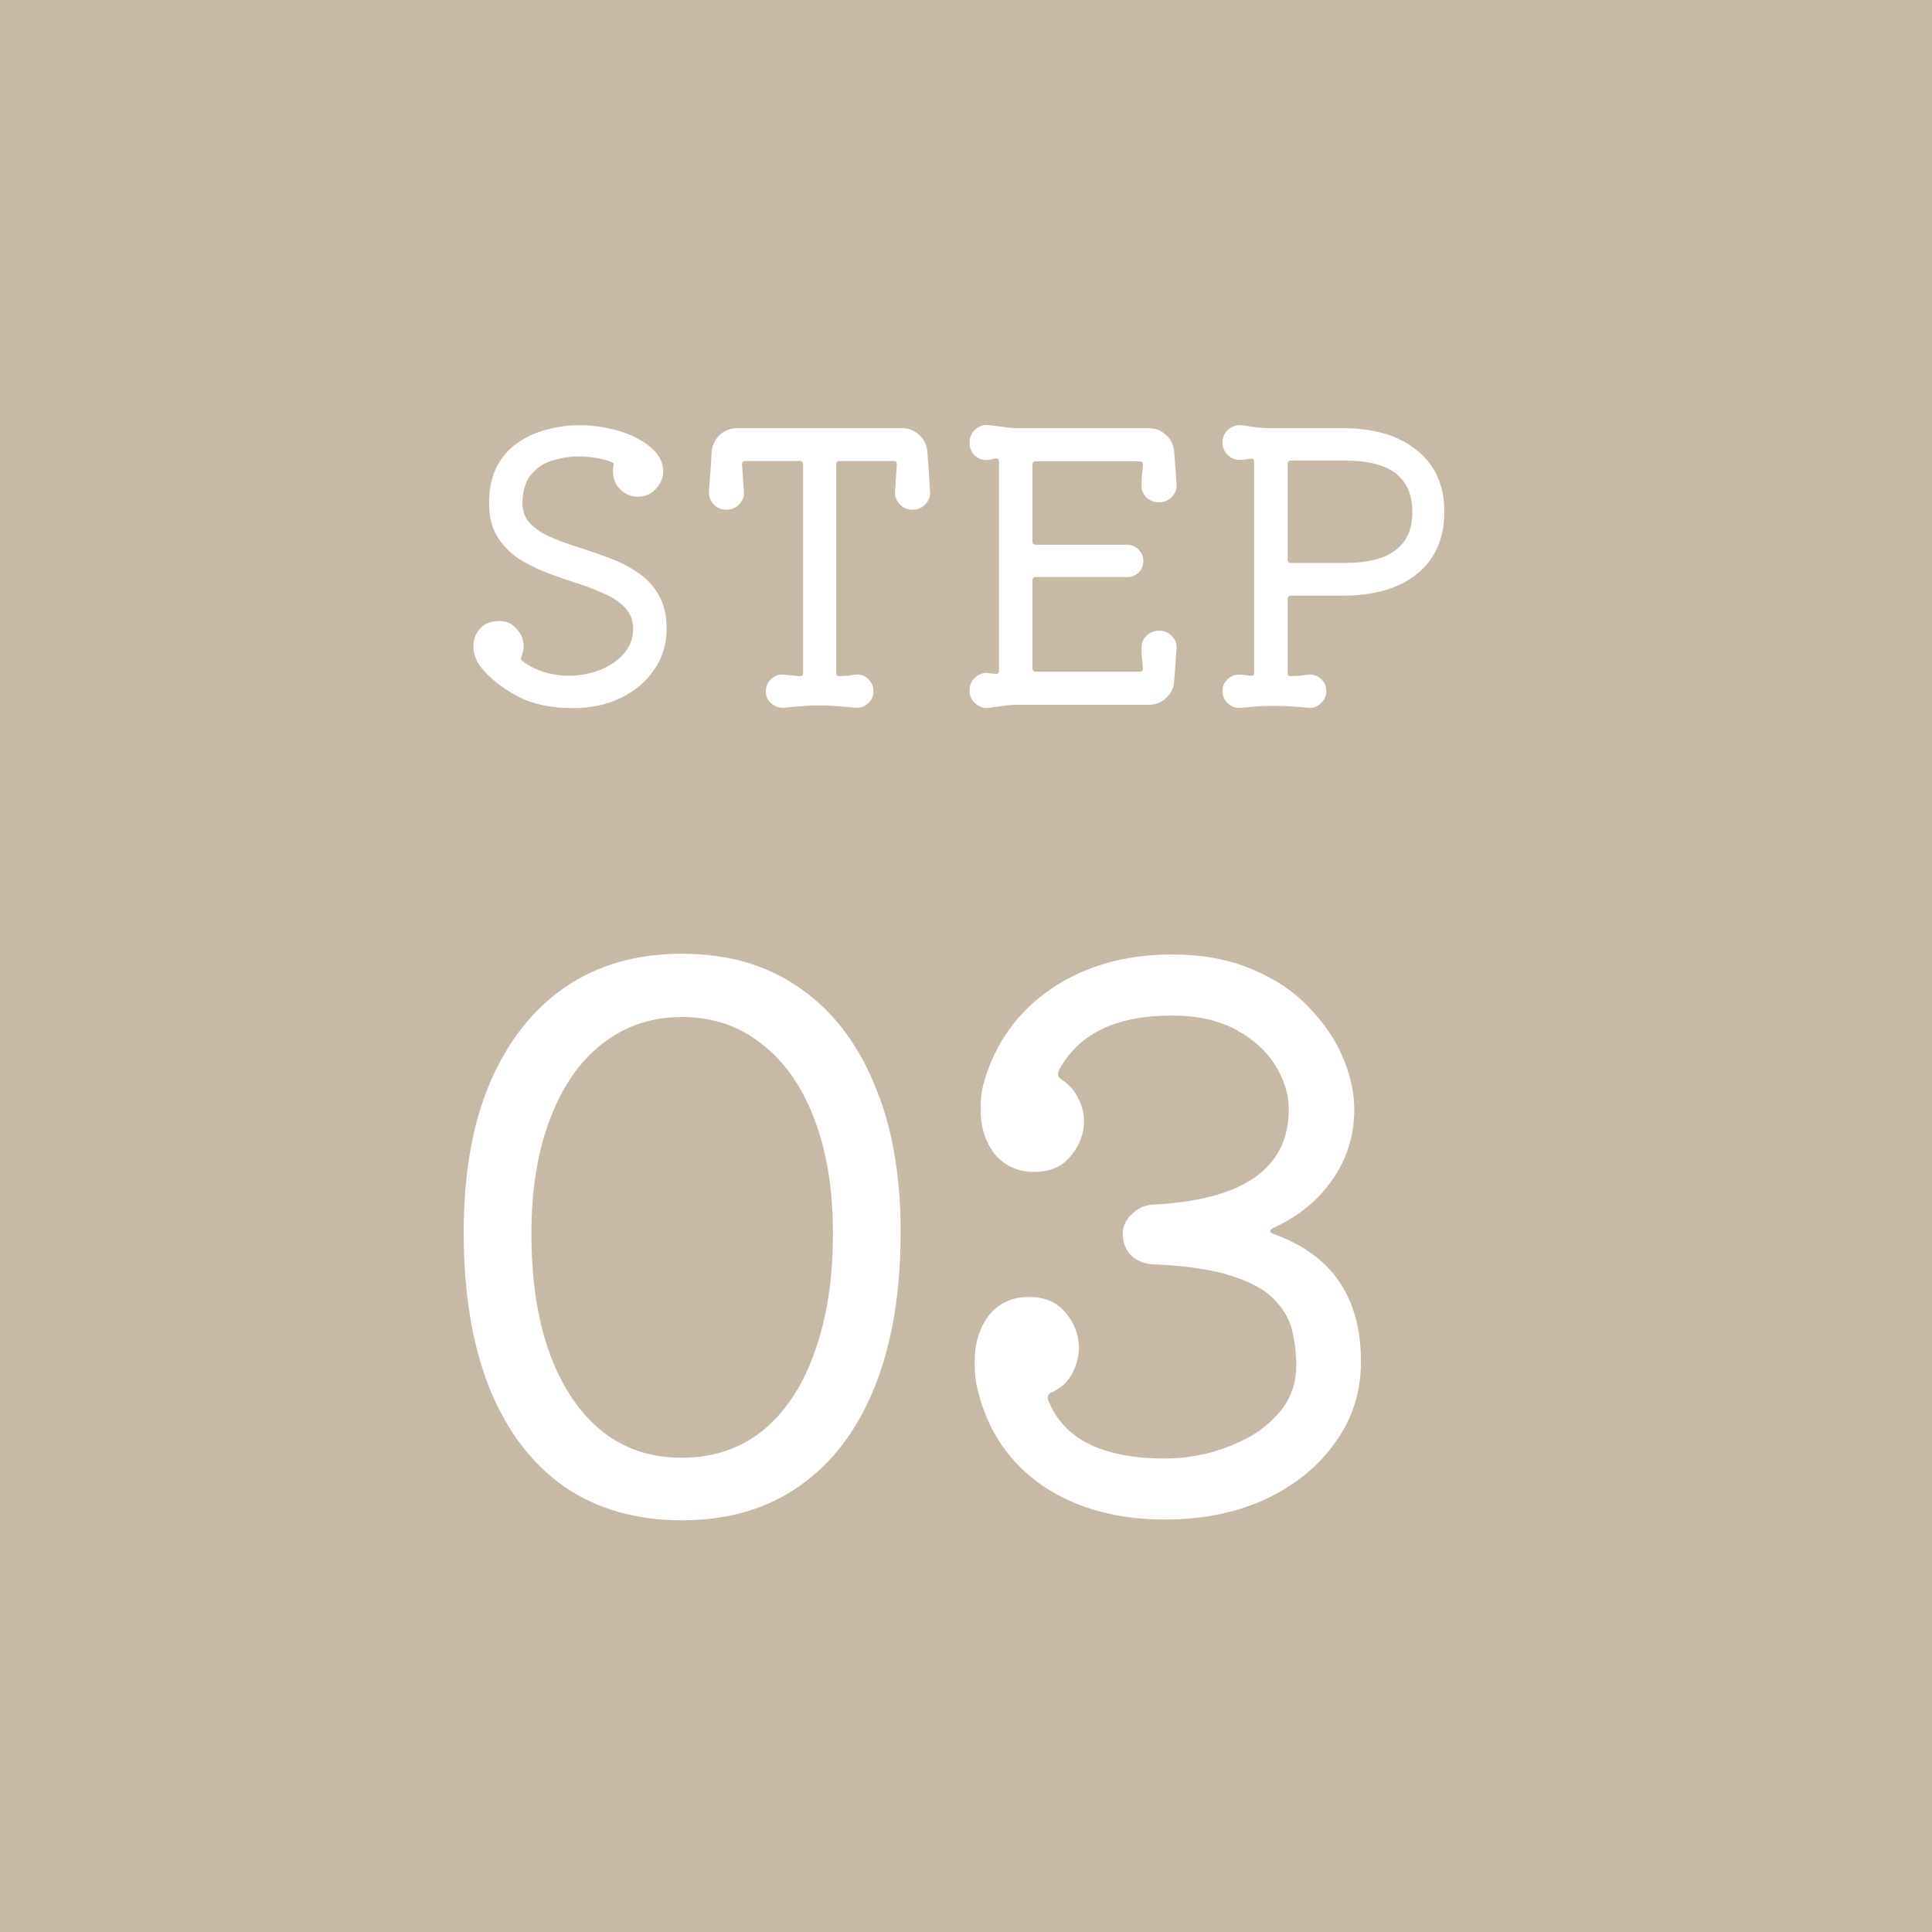
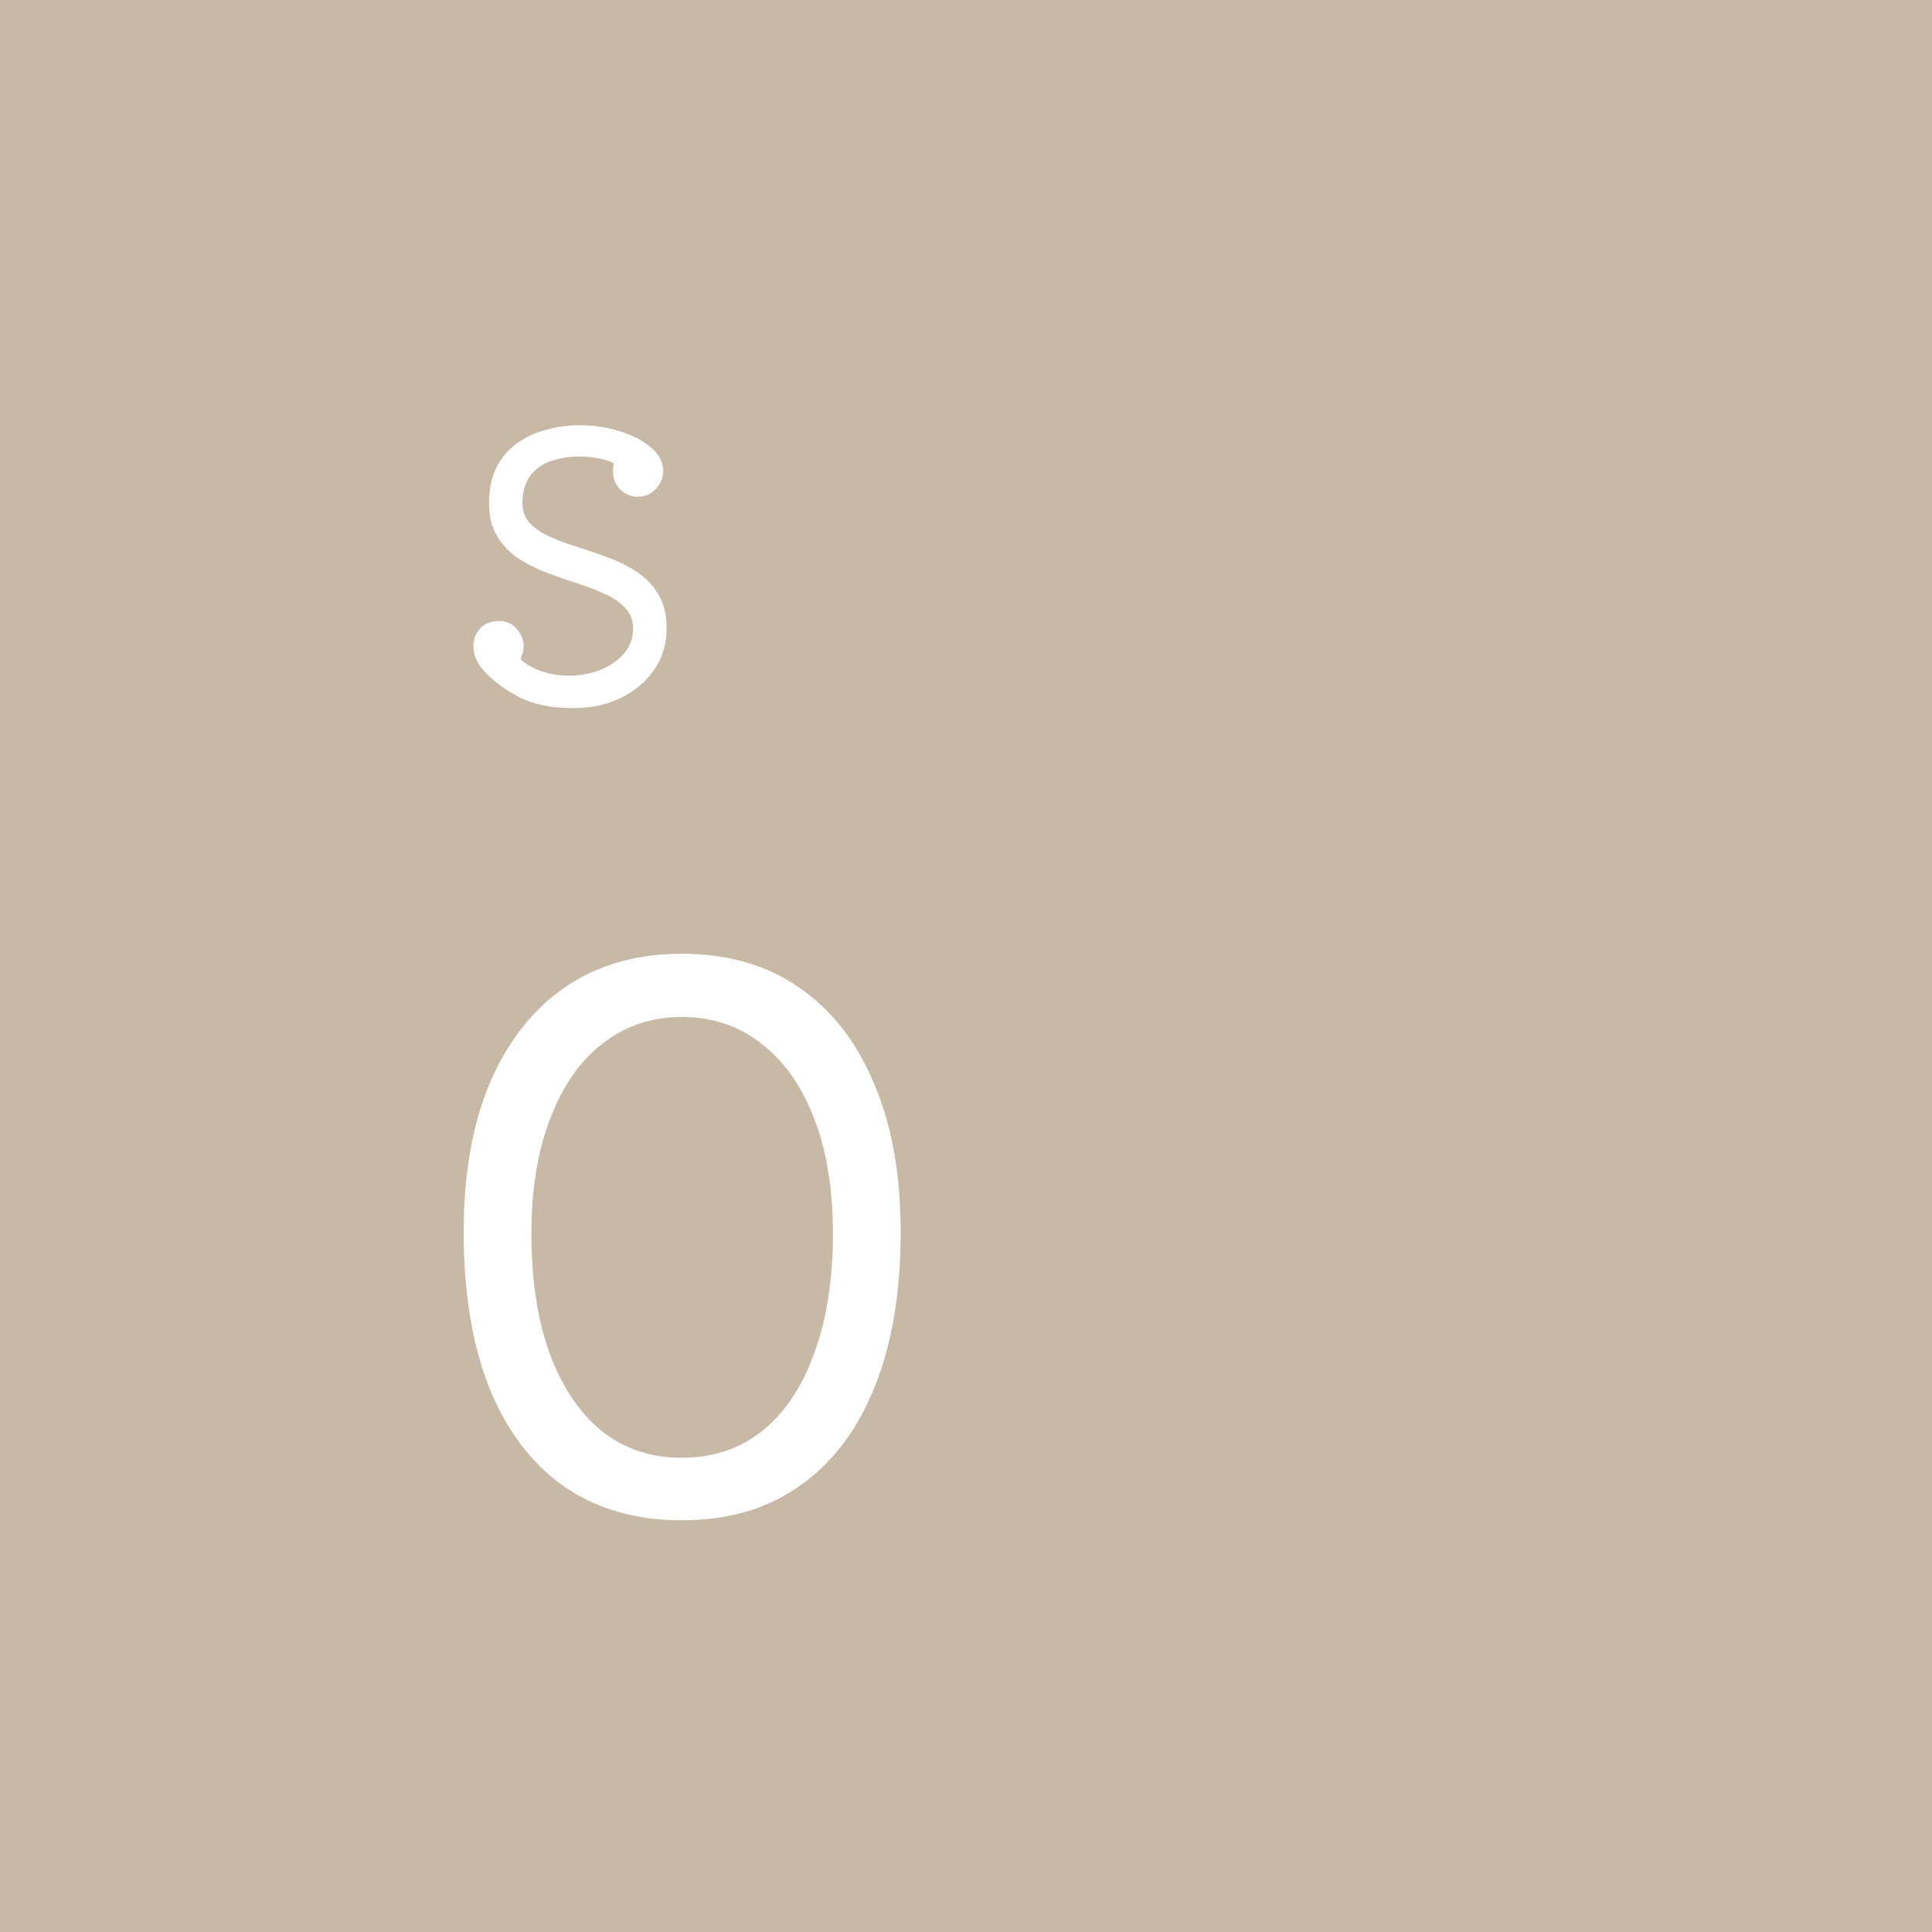
<svg xmlns="http://www.w3.org/2000/svg" width="50" height="50" viewBox="0 0 50 50" fill="none">
  <rect x="0" y="0" width="50" height="50" fill="#333333" stroke="none" />
  <rect x="0.5" y="0.5" width="49" height="49" fill="#C7B9A5" stroke="#C7B9A5" />
-   <path d="M34.76 11.082C35.569 11.082 36.208 11.275 36.677 11.66C37.146 12.039 37.38 12.569 37.38 13.25C37.38 13.93 37.146 14.463 36.677 14.849C36.215 15.228 35.563 15.417 34.721 15.417H33.411C33.353 15.417 33.325 15.446 33.325 15.504V17.421C33.325 17.472 33.347 17.498 33.392 17.498C33.475 17.498 33.556 17.495 33.633 17.488C33.71 17.476 33.787 17.466 33.864 17.459C33.992 17.447 34.102 17.485 34.191 17.575C34.281 17.659 34.326 17.764 34.326 17.893C34.326 18.015 34.278 18.118 34.182 18.201C34.092 18.291 33.986 18.33 33.864 18.317C33.678 18.304 33.514 18.291 33.373 18.278C33.231 18.272 33.096 18.269 32.968 18.269C32.84 18.269 32.708 18.272 32.573 18.278C32.445 18.291 32.291 18.304 32.111 18.317C31.989 18.33 31.88 18.294 31.783 18.211C31.687 18.127 31.639 18.021 31.639 17.893C31.639 17.764 31.68 17.662 31.764 17.585C31.847 17.501 31.95 17.459 32.072 17.459C32.117 17.459 32.162 17.463 32.207 17.469C32.258 17.476 32.313 17.482 32.371 17.488H32.39C32.435 17.488 32.458 17.463 32.458 17.411V11.949C32.458 11.898 32.435 11.872 32.39 11.872C32.339 11.872 32.287 11.879 32.236 11.891C32.191 11.898 32.143 11.901 32.091 11.901C31.969 11.901 31.863 11.859 31.773 11.776C31.684 11.686 31.639 11.58 31.639 11.458C31.639 11.317 31.687 11.204 31.783 11.121C31.886 11.031 32.005 10.992 32.14 11.005C32.268 11.024 32.4 11.044 32.535 11.063C32.676 11.076 32.811 11.082 32.939 11.082H34.76ZM33.325 14.483C33.325 14.54 33.353 14.569 33.411 14.569H34.808C35.97 14.569 36.552 14.13 36.552 13.25C36.552 12.344 35.951 11.901 34.75 11.92H33.411C33.353 11.92 33.325 11.949 33.325 12.007V14.483Z" fill="white" />
-   <path d="M29.995 16.323C30.13 16.323 30.242 16.371 30.332 16.467C30.422 16.557 30.461 16.666 30.448 16.795L30.39 17.604C30.384 17.784 30.316 17.935 30.188 18.057C30.059 18.179 29.908 18.24 29.735 18.24H26.325C26.209 18.24 26.087 18.249 25.959 18.269C25.837 18.288 25.718 18.304 25.602 18.317C25.468 18.336 25.349 18.301 25.246 18.211C25.143 18.121 25.092 18.005 25.092 17.864C25.092 17.723 25.143 17.61 25.246 17.527C25.349 17.437 25.468 17.402 25.602 17.421C25.622 17.427 25.644 17.43 25.67 17.43C25.695 17.43 25.724 17.434 25.756 17.44H25.776C25.827 17.44 25.853 17.414 25.853 17.363V11.949C25.853 11.891 25.827 11.863 25.776 11.863C25.75 11.863 25.721 11.869 25.689 11.882C25.663 11.888 25.634 11.895 25.602 11.901C25.468 11.92 25.349 11.888 25.246 11.805C25.143 11.715 25.092 11.599 25.092 11.458C25.092 11.317 25.143 11.201 25.246 11.111C25.349 11.021 25.468 10.986 25.602 11.005C25.731 11.018 25.863 11.034 25.997 11.053C26.132 11.072 26.261 11.082 26.383 11.082H29.735C29.908 11.082 30.059 11.143 30.188 11.265C30.316 11.387 30.384 11.538 30.39 11.718L30.448 12.527C30.461 12.649 30.422 12.758 30.332 12.855C30.242 12.951 30.13 12.999 29.995 12.999C29.867 12.999 29.758 12.957 29.668 12.874C29.584 12.784 29.542 12.678 29.542 12.556C29.542 12.479 29.546 12.396 29.552 12.306C29.565 12.209 29.575 12.116 29.581 12.026C29.581 11.968 29.552 11.94 29.494 11.94H26.806C26.749 11.94 26.72 11.968 26.72 12.026V14.011C26.72 14.069 26.749 14.097 26.806 14.097H29.167C29.282 14.097 29.382 14.139 29.465 14.223C29.549 14.306 29.59 14.406 29.59 14.521C29.59 14.637 29.549 14.736 29.465 14.82C29.382 14.897 29.282 14.935 29.167 14.935H26.806C26.749 14.935 26.72 14.964 26.72 15.022V17.296C26.72 17.353 26.749 17.382 26.806 17.382H29.494C29.552 17.382 29.581 17.353 29.581 17.296C29.575 17.199 29.565 17.109 29.552 17.026C29.546 16.936 29.542 16.849 29.542 16.766C29.542 16.644 29.584 16.541 29.668 16.457C29.758 16.368 29.867 16.323 29.995 16.323Z" fill="white" />
-   <path d="M24.069 12.72C24.081 12.842 24.043 12.951 23.953 13.047C23.863 13.144 23.751 13.192 23.616 13.192C23.481 13.192 23.369 13.144 23.279 13.047C23.195 12.951 23.157 12.842 23.163 12.72L23.211 12.017C23.211 11.959 23.186 11.93 23.134 11.93H21.728C21.67 11.93 21.641 11.959 21.641 12.017V17.421C21.641 17.472 21.663 17.498 21.708 17.498C21.785 17.498 21.859 17.495 21.93 17.488C22.007 17.475 22.078 17.466 22.142 17.459C22.27 17.447 22.38 17.485 22.469 17.575C22.559 17.659 22.604 17.764 22.604 17.893C22.604 18.015 22.559 18.118 22.469 18.201C22.38 18.285 22.27 18.323 22.142 18.317C21.956 18.297 21.808 18.285 21.699 18.278C21.596 18.272 21.509 18.265 21.439 18.259C21.368 18.259 21.291 18.259 21.207 18.259C21.118 18.259 21.037 18.259 20.967 18.259C20.896 18.265 20.809 18.272 20.706 18.278C20.61 18.285 20.469 18.297 20.283 18.317C20.161 18.323 20.052 18.285 19.955 18.201C19.865 18.118 19.82 18.015 19.82 17.893C19.82 17.764 19.865 17.659 19.955 17.575C20.052 17.485 20.161 17.447 20.283 17.459C20.347 17.466 20.414 17.472 20.485 17.479C20.556 17.485 20.626 17.491 20.697 17.498H20.716C20.761 17.498 20.784 17.472 20.784 17.421V12.017C20.784 11.959 20.755 11.93 20.697 11.93H19.281C19.229 11.93 19.204 11.959 19.204 12.017L19.252 12.72C19.265 12.842 19.226 12.951 19.136 13.047C19.046 13.144 18.934 13.192 18.799 13.192C18.664 13.192 18.552 13.144 18.462 13.047C18.378 12.951 18.34 12.842 18.346 12.72C18.359 12.572 18.372 12.412 18.385 12.238C18.398 12.065 18.407 11.891 18.414 11.718C18.427 11.538 18.494 11.387 18.616 11.265C18.745 11.143 18.895 11.082 19.069 11.082H23.356C23.523 11.082 23.67 11.143 23.799 11.265C23.927 11.387 23.995 11.538 24.001 11.718C24.014 11.891 24.027 12.065 24.04 12.238C24.052 12.412 24.062 12.572 24.069 12.72Z" fill="white" />
  <path d="M13.524 12.903C13.504 13.147 13.556 13.346 13.678 13.5C13.806 13.648 13.979 13.773 14.198 13.876C14.423 13.979 14.67 14.072 14.94 14.155C15.209 14.239 15.479 14.332 15.749 14.435C16.019 14.531 16.266 14.656 16.491 14.81C16.722 14.958 16.905 15.151 17.04 15.388C17.181 15.62 17.252 15.915 17.252 16.274C17.252 16.666 17.146 17.016 16.934 17.325C16.728 17.633 16.442 17.877 16.076 18.057C15.71 18.236 15.296 18.326 14.834 18.326C14.256 18.326 13.774 18.224 13.389 18.018C13.003 17.806 12.705 17.575 12.493 17.325C12.332 17.138 12.252 16.939 12.252 16.727C12.252 16.547 12.31 16.393 12.425 16.265C12.541 16.137 12.708 16.072 12.926 16.072C13.106 16.072 13.254 16.14 13.369 16.274C13.491 16.409 13.552 16.56 13.552 16.727C13.552 16.811 13.533 16.898 13.495 16.987C13.475 17.039 13.482 17.077 13.514 17.103C13.681 17.231 13.867 17.328 14.073 17.392C14.285 17.456 14.496 17.488 14.708 17.488C14.991 17.488 15.261 17.44 15.518 17.344C15.774 17.241 15.983 17.1 16.144 16.92C16.304 16.734 16.385 16.519 16.385 16.274C16.385 16.056 16.317 15.876 16.182 15.735C16.047 15.587 15.868 15.465 15.643 15.369C15.425 15.266 15.184 15.173 14.92 15.09C14.657 15.006 14.39 14.913 14.121 14.81C13.857 14.707 13.614 14.582 13.389 14.435C13.17 14.28 12.994 14.091 12.859 13.866C12.724 13.641 12.657 13.362 12.657 13.028C12.657 12.662 12.721 12.351 12.849 12.094C12.984 11.83 13.164 11.622 13.389 11.467C13.614 11.307 13.864 11.191 14.14 11.121C14.416 11.044 14.699 11.005 14.988 11.005C15.354 11.005 15.704 11.056 16.038 11.159C16.372 11.262 16.642 11.403 16.847 11.583C17.059 11.763 17.165 11.969 17.165 12.2C17.159 12.38 17.091 12.534 16.963 12.662C16.841 12.79 16.69 12.855 16.51 12.855C16.33 12.855 16.176 12.79 16.047 12.662C15.925 12.534 15.864 12.38 15.864 12.2C15.864 12.135 15.868 12.091 15.874 12.065C15.887 12.013 15.884 11.985 15.864 11.978C15.781 11.933 15.656 11.895 15.489 11.863C15.328 11.83 15.155 11.814 14.969 11.814C14.757 11.814 14.541 11.846 14.323 11.911C14.111 11.969 13.931 12.078 13.784 12.238C13.636 12.392 13.549 12.614 13.524 12.903Z" fill="white" />
-   <path d="M32.968 31.773C32.904 31.799 32.871 31.831 32.871 31.869C32.871 31.895 32.91 31.921 32.987 31.946C34.477 32.486 35.222 33.584 35.222 35.241C35.222 36.025 34.997 36.724 34.548 37.341C34.111 37.958 33.507 38.446 32.737 38.805C31.979 39.152 31.118 39.325 30.155 39.325C28.909 39.325 27.856 39.036 26.995 38.459C26.135 37.868 25.576 37.058 25.319 36.031C25.28 35.89 25.255 35.761 25.242 35.646C25.229 35.517 25.223 35.389 25.223 35.26C25.223 34.772 25.345 34.367 25.589 34.046C25.846 33.725 26.192 33.565 26.629 33.565C27.04 33.565 27.355 33.7 27.573 33.969C27.804 34.239 27.92 34.541 27.92 34.875C27.92 35.106 27.862 35.331 27.747 35.549C27.644 35.755 27.47 35.915 27.226 36.031C27.124 36.069 27.091 36.14 27.13 36.243C27.528 37.245 28.537 37.746 30.155 37.746C30.502 37.746 30.868 37.701 31.253 37.611C31.651 37.508 32.024 37.36 32.371 37.168C32.717 36.962 33 36.712 33.218 36.416C33.437 36.108 33.546 35.748 33.546 35.337C33.546 35.042 33.514 34.753 33.45 34.47C33.385 34.175 33.238 33.905 33.006 33.661C32.775 33.404 32.403 33.192 31.889 33.025C31.388 32.858 30.694 32.756 29.808 32.717C29.603 32.704 29.423 32.627 29.269 32.486C29.127 32.332 29.057 32.152 29.057 31.946C29.057 31.741 29.134 31.567 29.288 31.426C29.442 31.272 29.622 31.189 29.827 31.176C32.178 31.06 33.353 30.238 33.353 28.71C33.353 28.324 33.238 27.945 33.006 27.573C32.775 27.2 32.435 26.892 31.985 26.648C31.536 26.404 30.983 26.282 30.328 26.282C28.877 26.282 27.901 26.757 27.4 27.708C27.387 27.733 27.381 27.759 27.381 27.785C27.381 27.849 27.413 27.9 27.477 27.939C27.669 28.067 27.811 28.228 27.901 28.421C28.003 28.613 28.055 28.812 28.055 29.018C28.055 29.339 27.939 29.641 27.708 29.923C27.49 30.193 27.175 30.328 26.764 30.328C26.34 30.328 26 30.174 25.743 29.866C25.499 29.557 25.377 29.166 25.377 28.69C25.377 28.588 25.383 28.478 25.396 28.363C25.409 28.234 25.435 28.106 25.473 27.977C25.768 26.976 26.346 26.179 27.207 25.588C28.081 24.998 29.121 24.702 30.328 24.702C31.125 24.702 31.818 24.831 32.409 25.087C33 25.331 33.488 25.659 33.873 26.07C34.272 26.481 34.567 26.918 34.76 27.38C34.952 27.843 35.049 28.286 35.049 28.71C35.049 29.378 34.862 29.981 34.49 30.521C34.117 31.06 33.61 31.478 32.968 31.773Z" fill="white" />
  <path d="M17.645 24.683C18.827 24.683 19.835 24.972 20.67 25.55C21.518 26.128 22.166 26.956 22.616 28.035C23.078 29.101 23.309 30.386 23.309 31.889C23.309 33.443 23.085 34.779 22.635 35.896C22.186 37.014 21.537 37.868 20.689 38.459C19.854 39.049 18.84 39.345 17.645 39.345C16.451 39.345 15.43 39.049 14.582 38.459C13.747 37.868 13.105 37.014 12.655 35.896C12.218 34.779 12 33.443 12 31.889C12 30.386 12.225 29.101 12.674 28.035C13.137 26.956 13.785 26.128 14.62 25.55C15.468 24.972 16.476 24.683 17.645 24.683ZM17.645 37.726C18.454 37.726 19.148 37.495 19.726 37.033C20.317 36.557 20.766 35.883 21.075 35.01C21.396 34.136 21.556 33.109 21.556 31.927C21.556 30.784 21.396 29.795 21.075 28.96C20.753 28.112 20.297 27.464 19.707 27.014C19.129 26.552 18.442 26.32 17.645 26.32C16.862 26.32 16.174 26.552 15.584 27.014C15.006 27.464 14.556 28.112 14.235 28.96C13.914 29.795 13.753 30.784 13.753 31.927C13.753 33.712 14.1 35.125 14.794 36.166C15.487 37.206 16.438 37.726 17.645 37.726Z" fill="white" />
</svg>